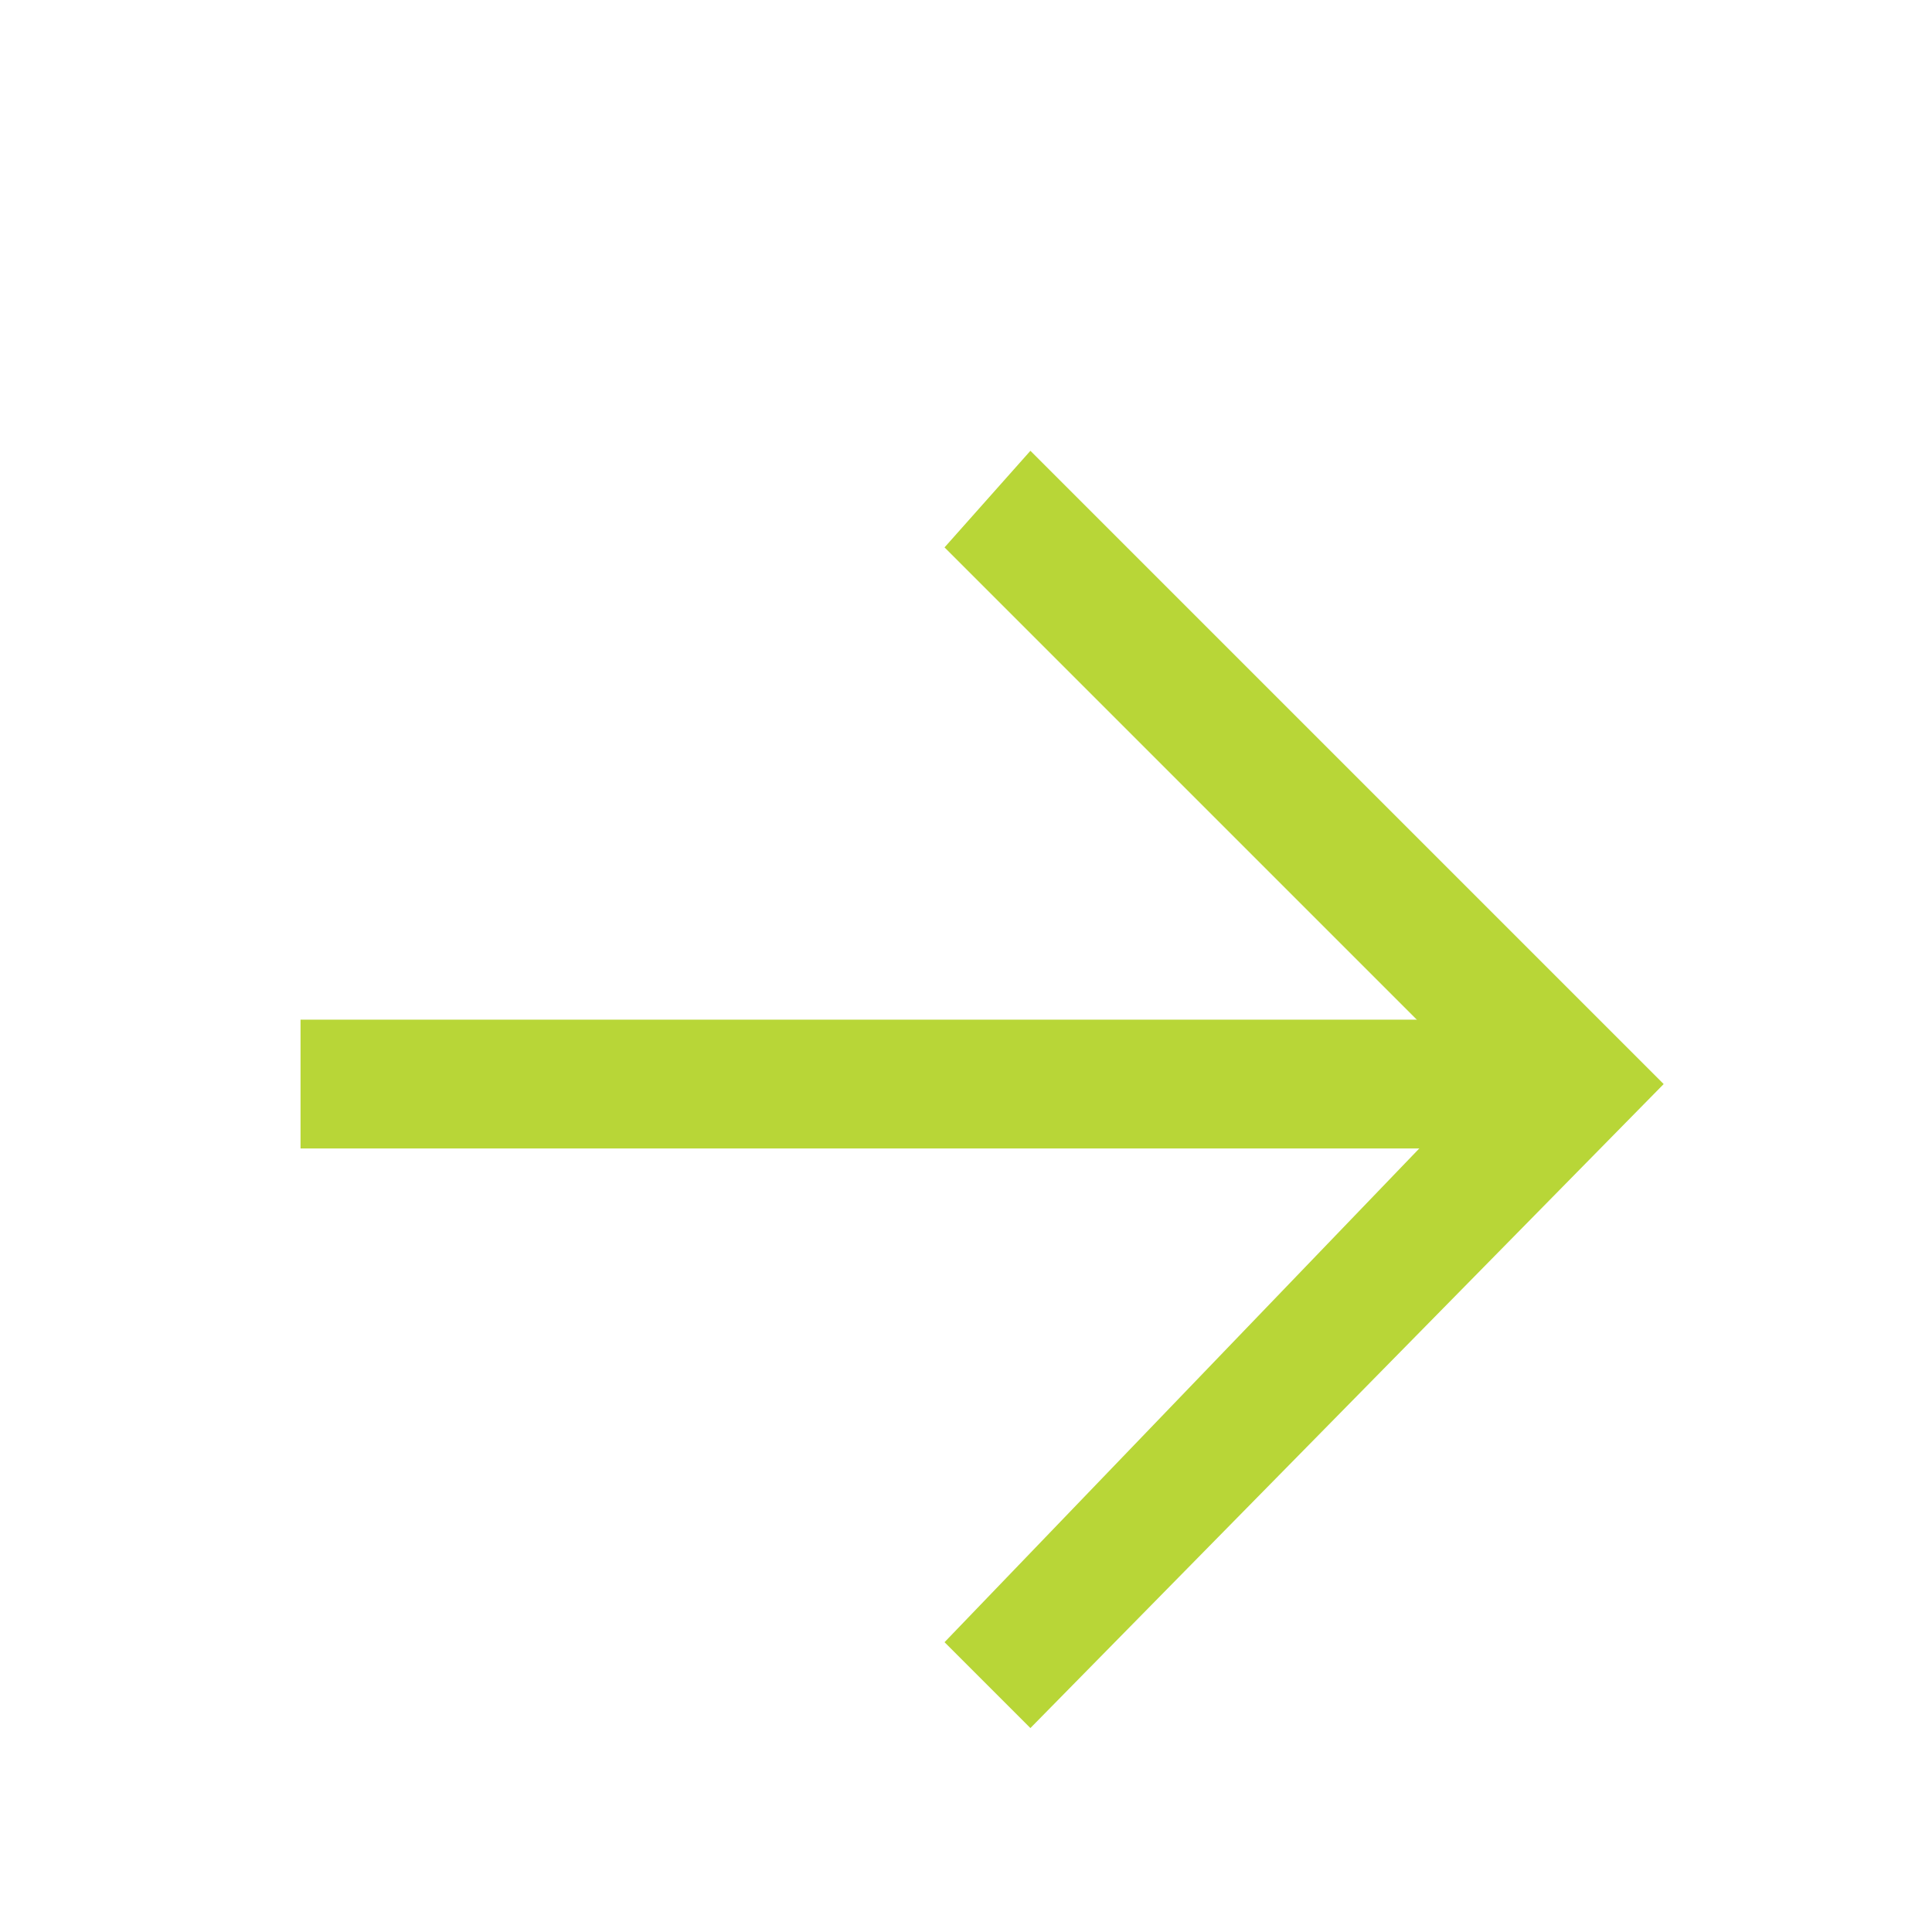
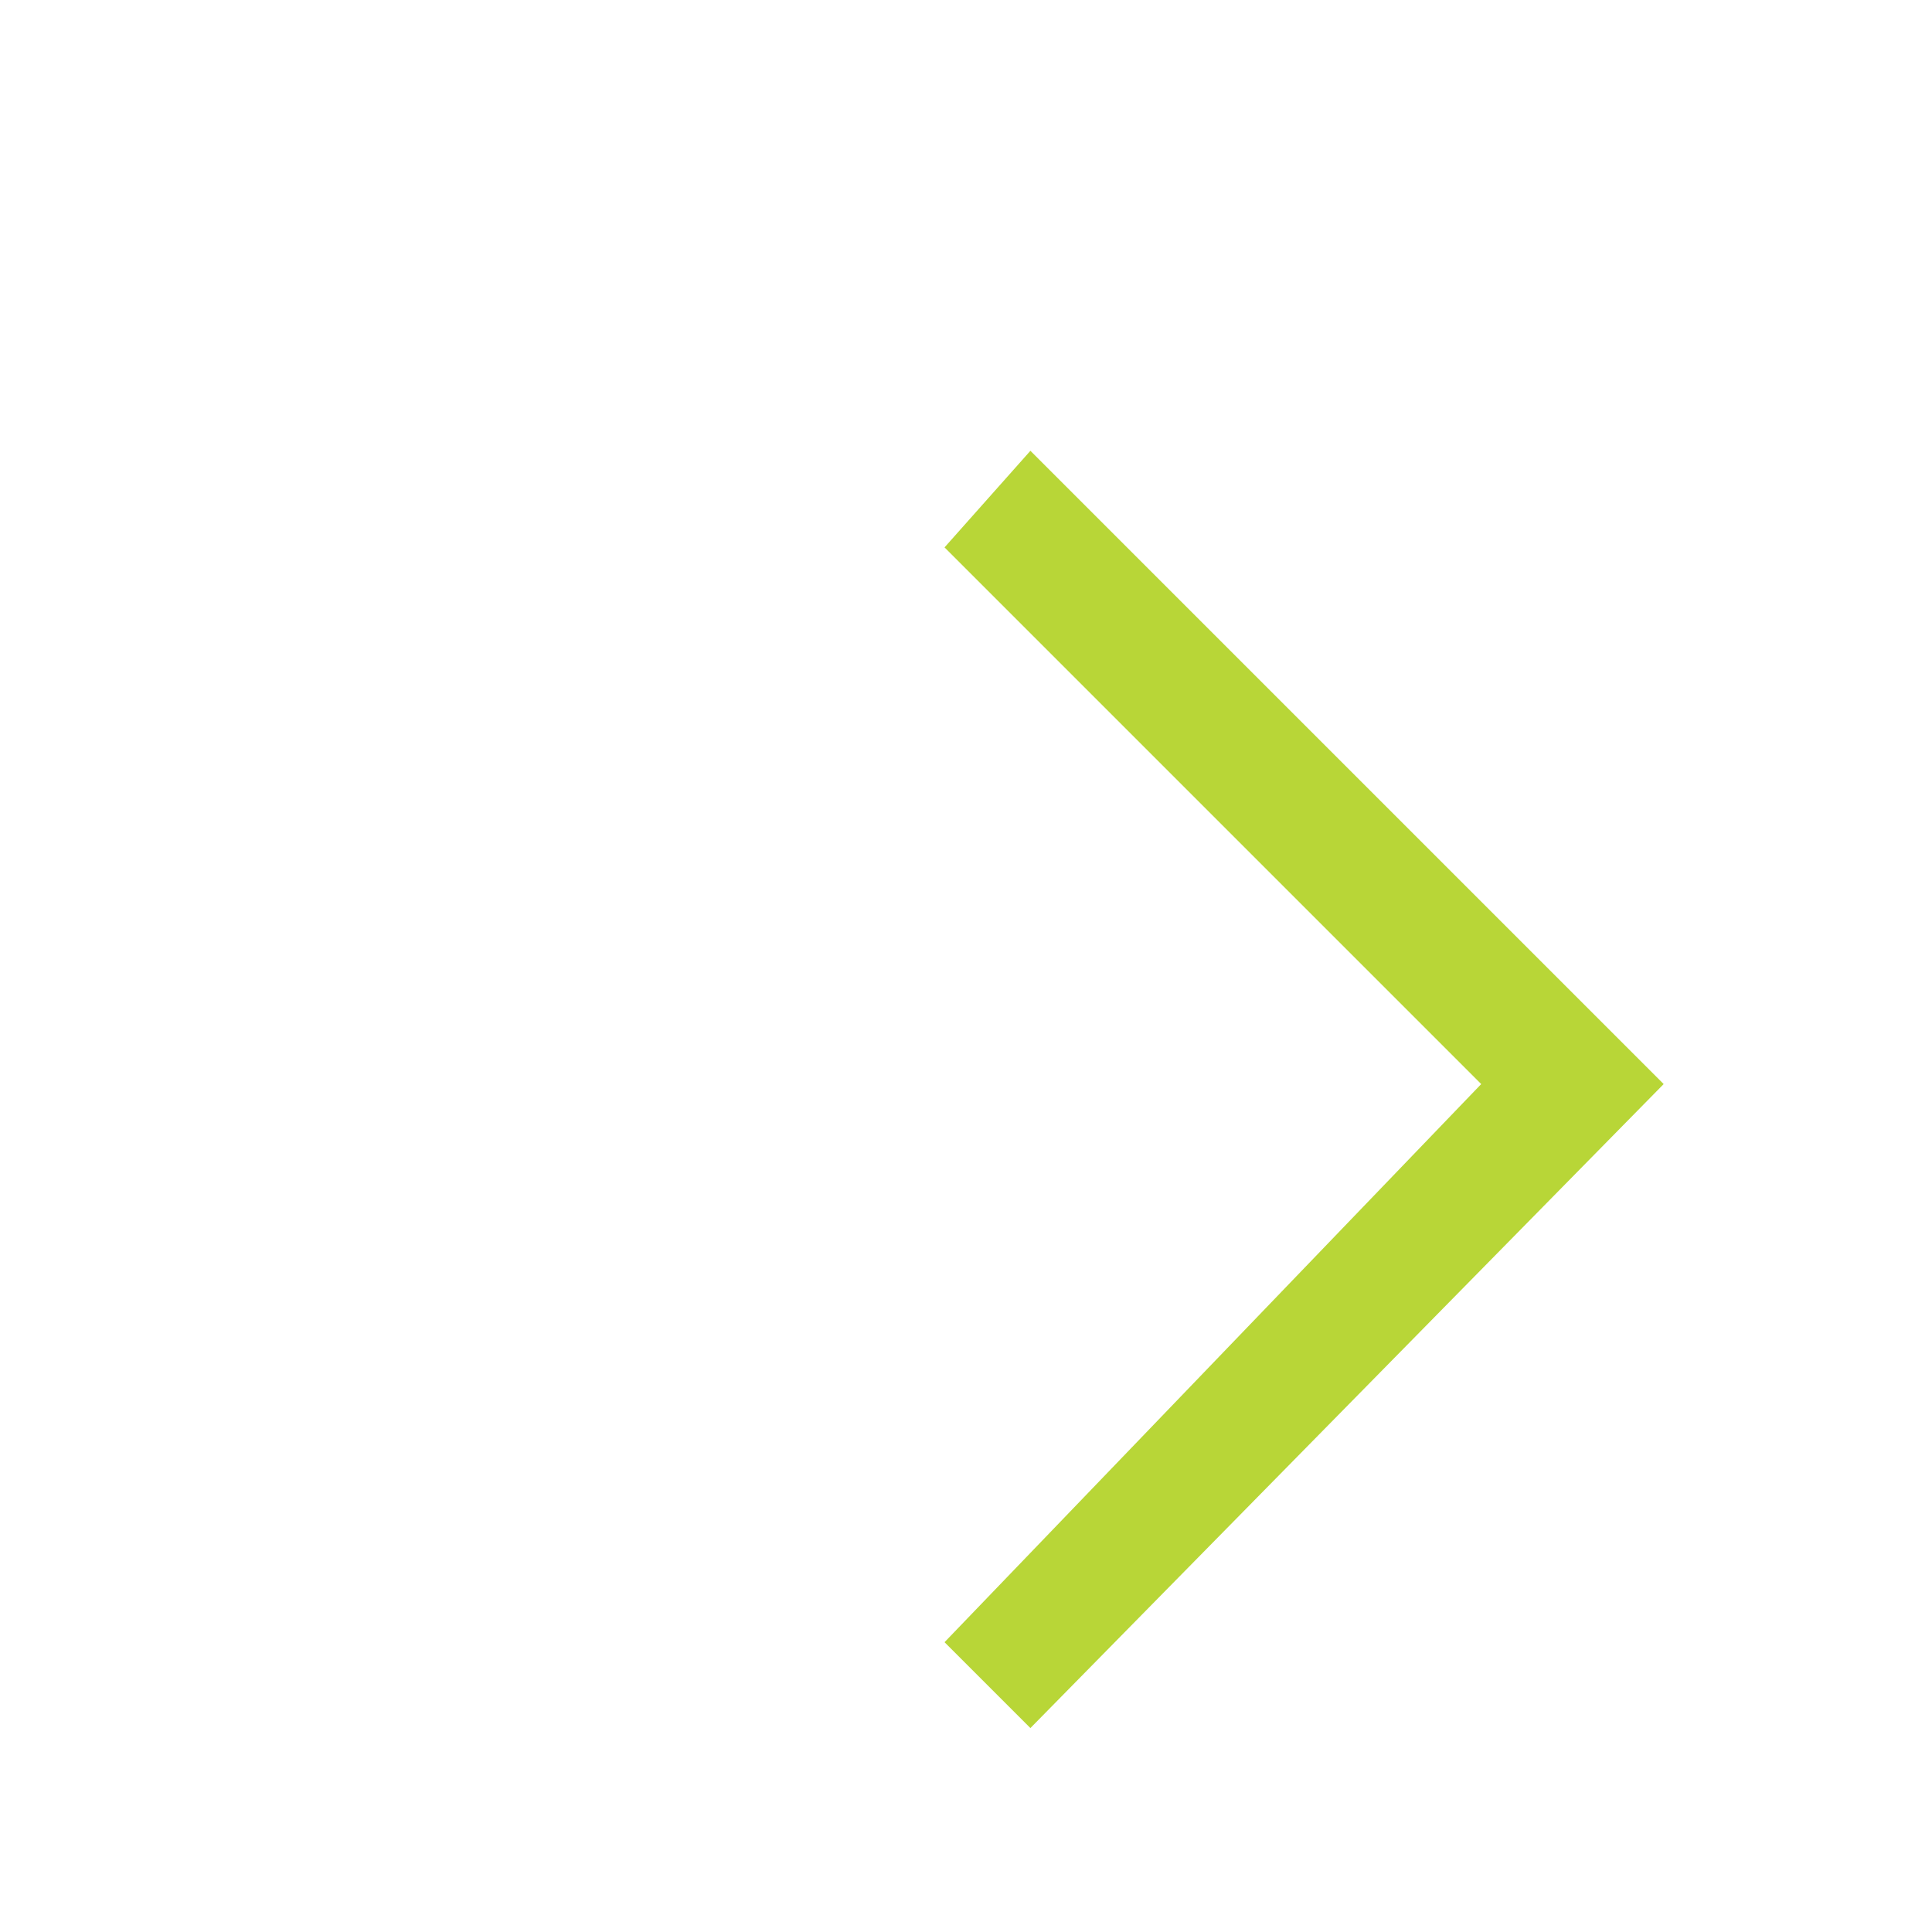
<svg xmlns="http://www.w3.org/2000/svg" version="1.1" id="Ebene_1" x="0px" y="0px" width="18px" height="18px" viewBox="0 0 18 18" style="enable-background:new 0 0 18 18;" xml:space="preserve">
  <style type="text/css">
	.st0{fill:#B8D637;}
</style>
  <polygon class="st0" points="9.6,4.2 8.8,5.1 13.8,10.1 8.8,15.3 9.6,16.1 15.5,10.1 " />
-   <rect x="2.8" y="9.5" class="st0" width="11.3" height="1.2" />
</svg>